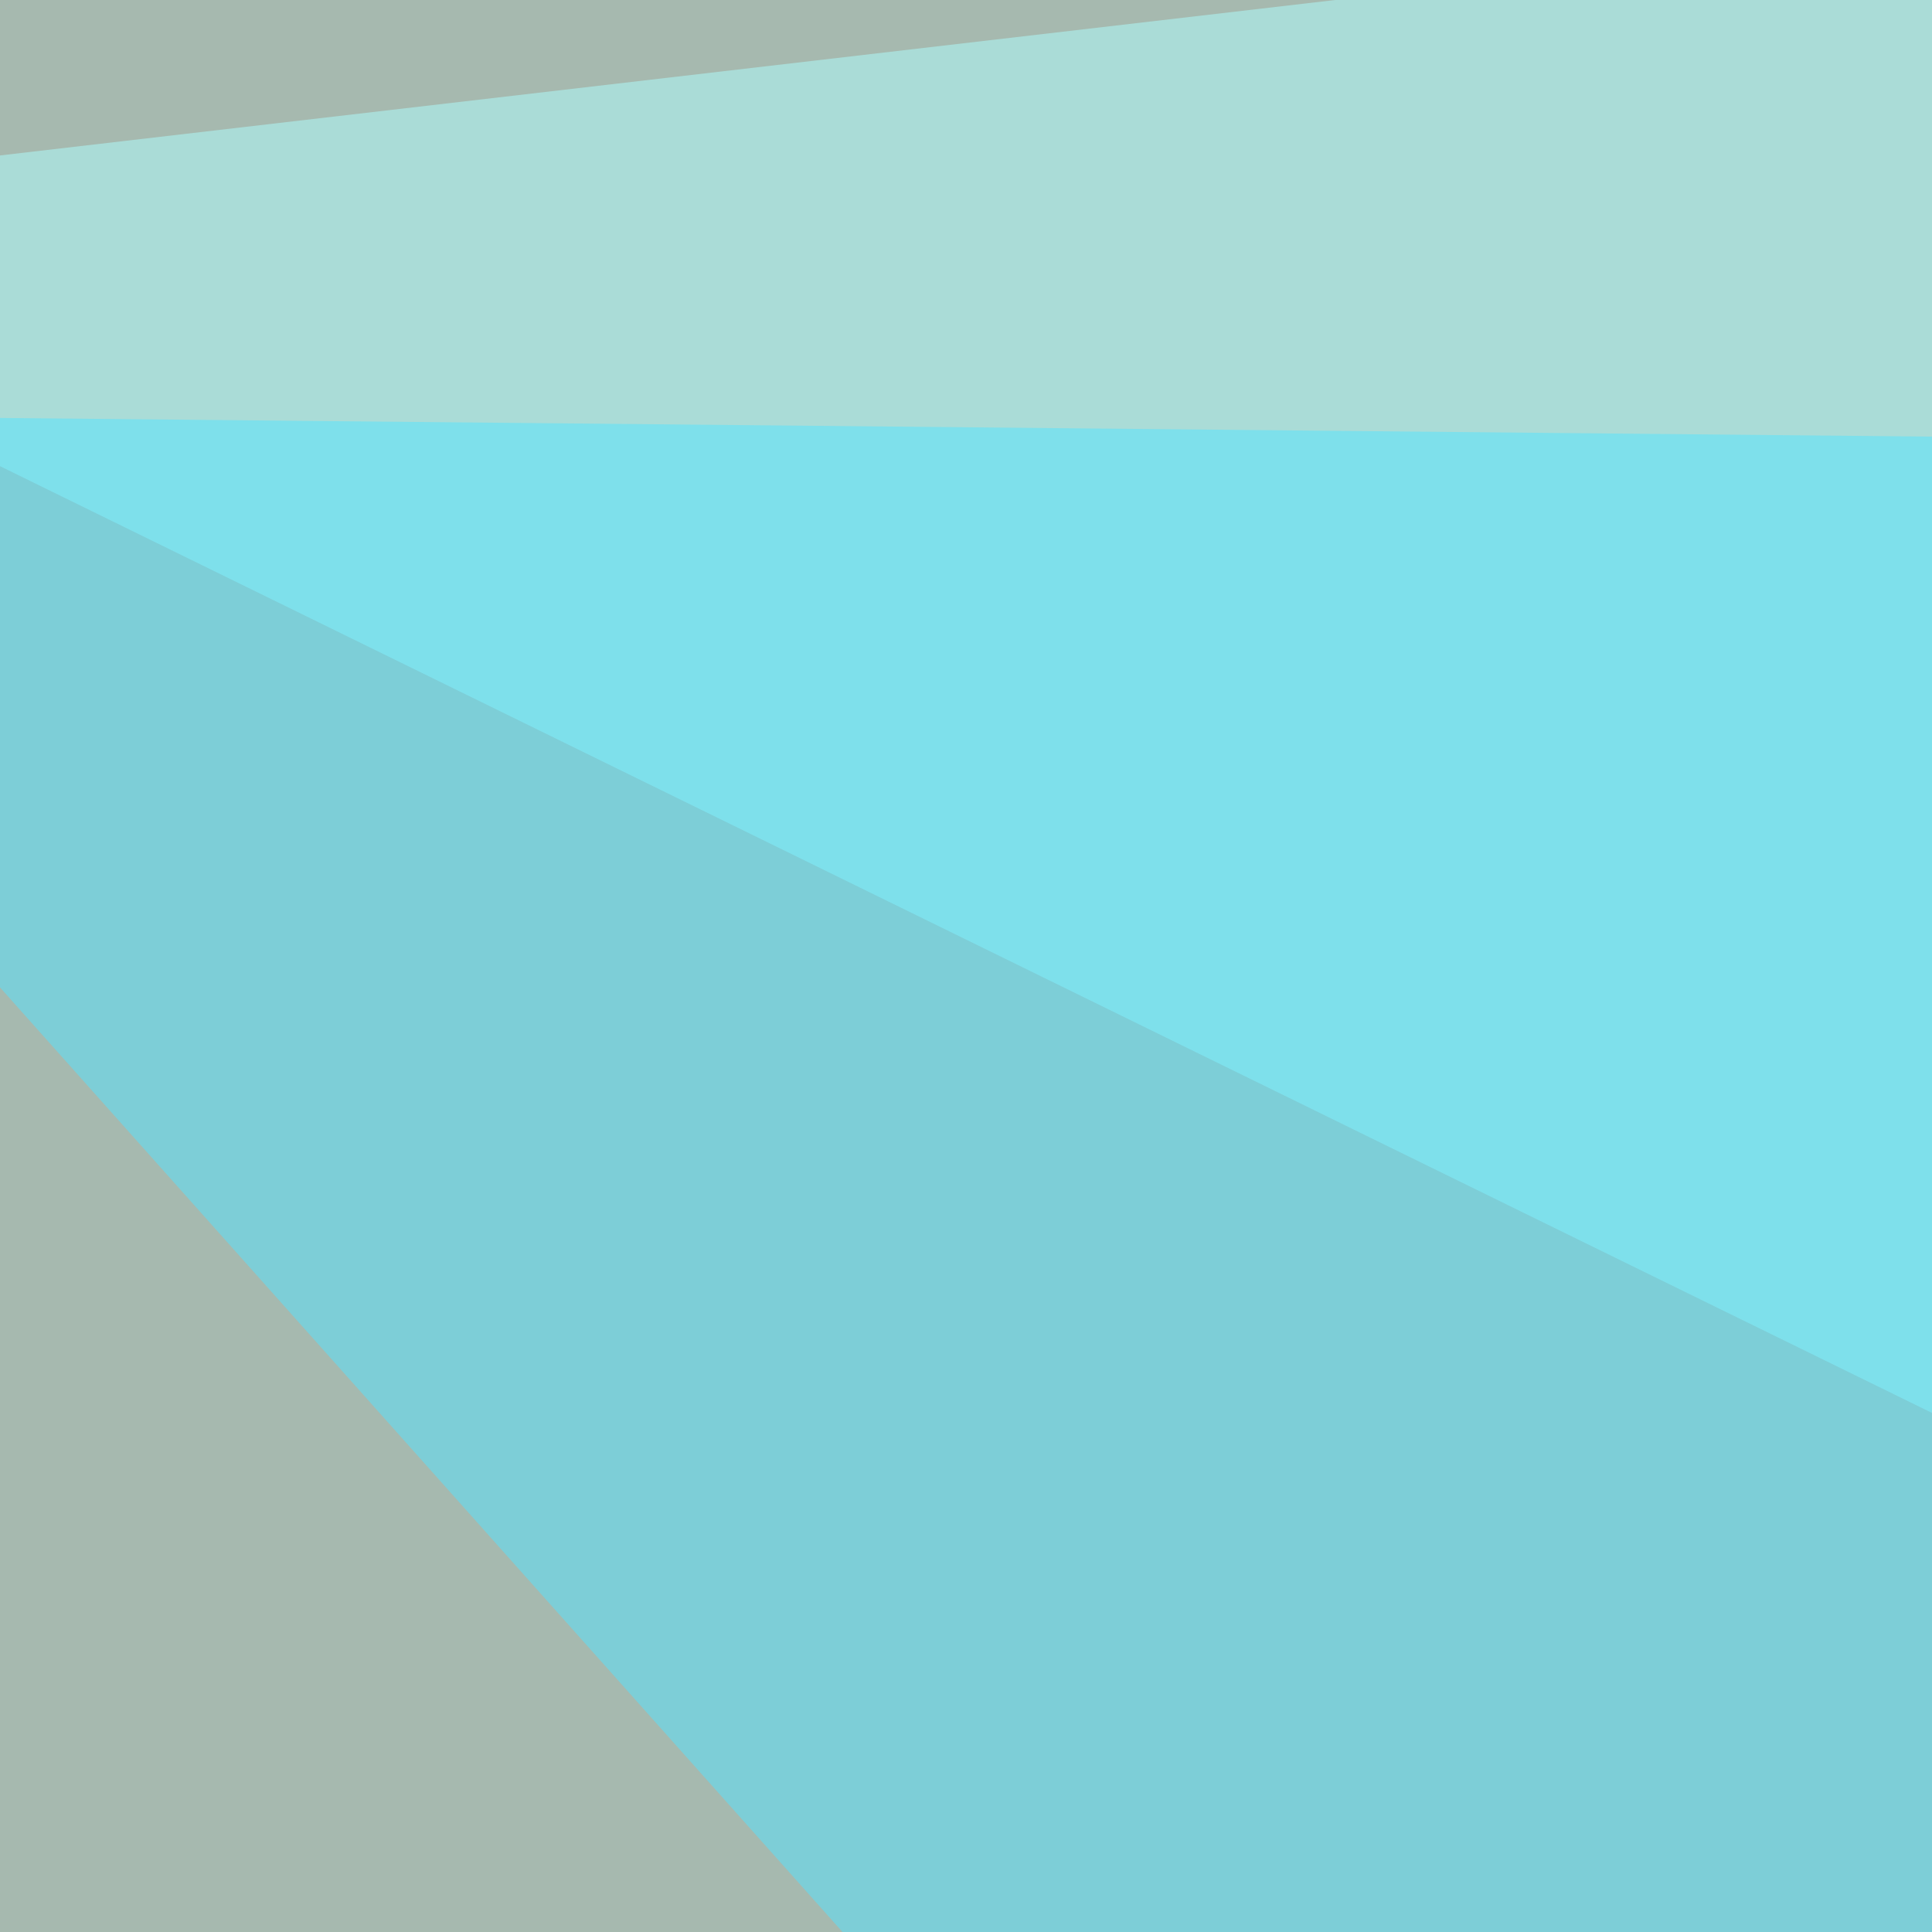
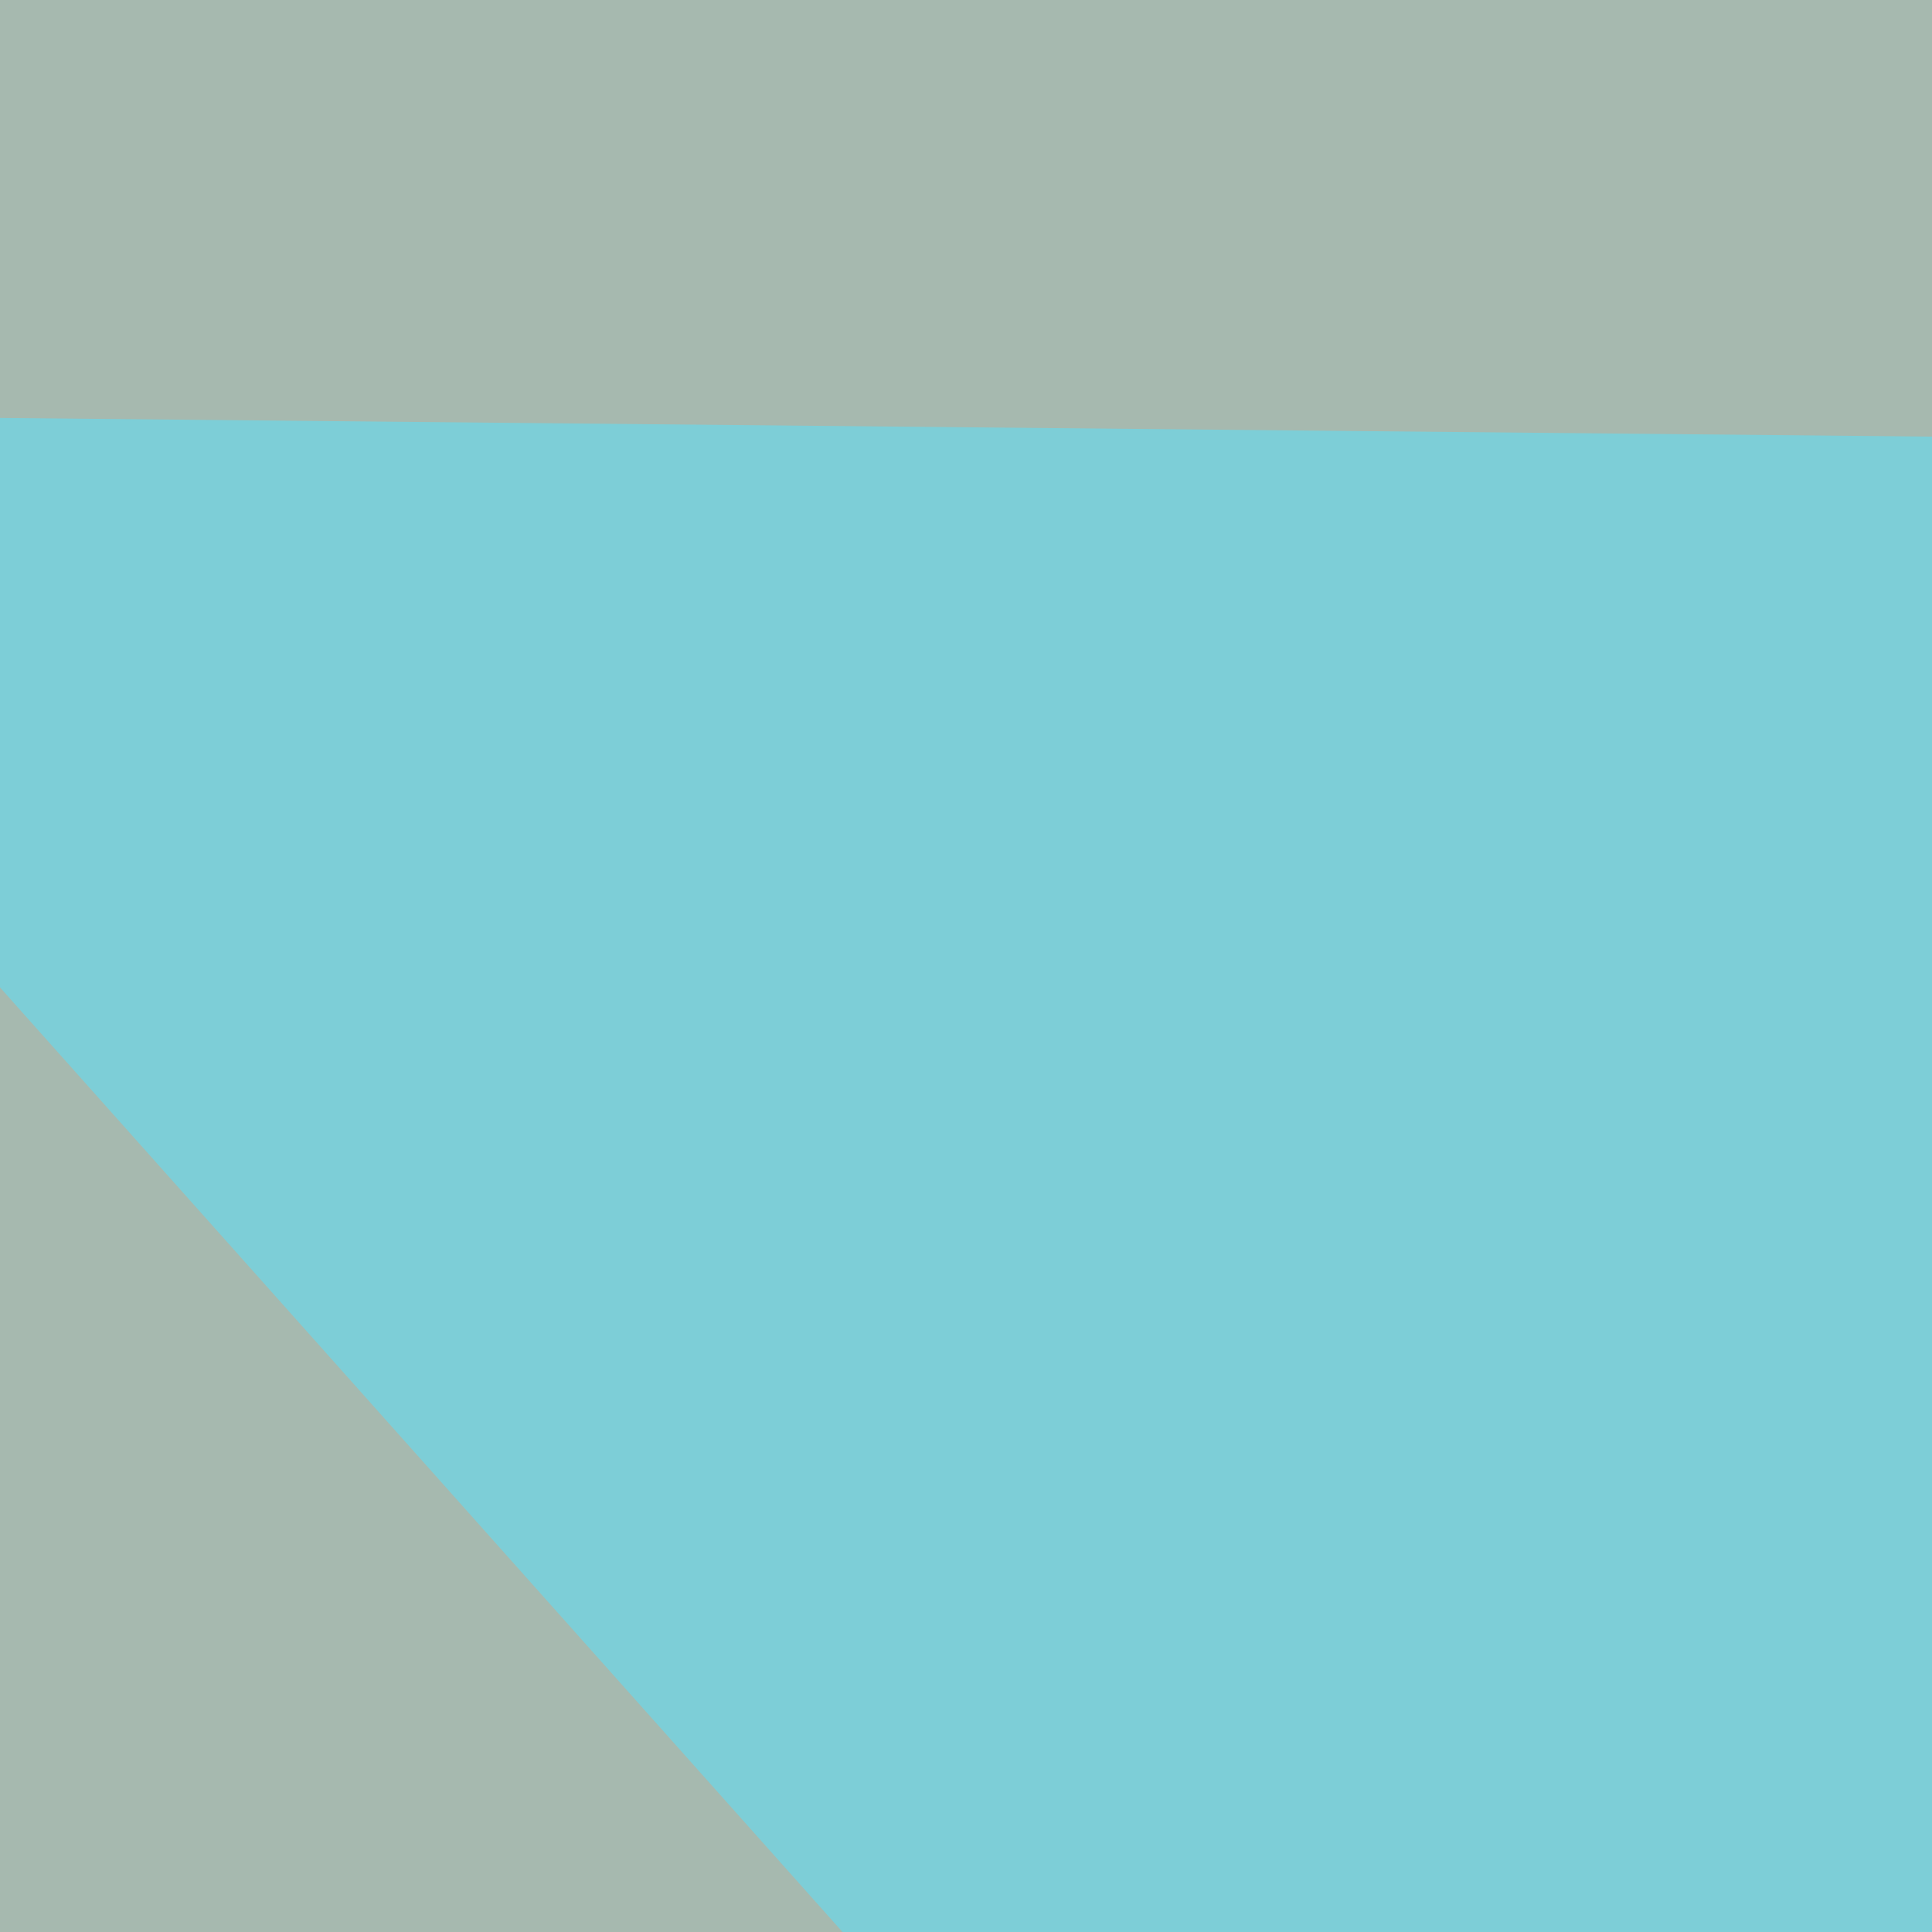
<svg xmlns="http://www.w3.org/2000/svg" width="247" height="247">
  <filter id="a">
    <feGaussianBlur stdDeviation="55" />
  </filter>
  <rect width="100%" height="100%" fill="#a6b9af" />
  <g filter="url(#a)">
    <g fill-opacity=".5">
      <path fill="#7f6034" d="M27.5 1147.5V357.1h752.3z" />
-       <path fill="#aeffff" d="M733.3-65.5l55 511.4L-65.5 27.5z" />
      <path fill="#54e5ff" d="M813.6 61.3l-879.1-8.5 279 312.8z" />
-       <path fill="#fff" d="M733.3 1147.5l38-152.1-541 4.2z" />
    </g>
  </g>
</svg>